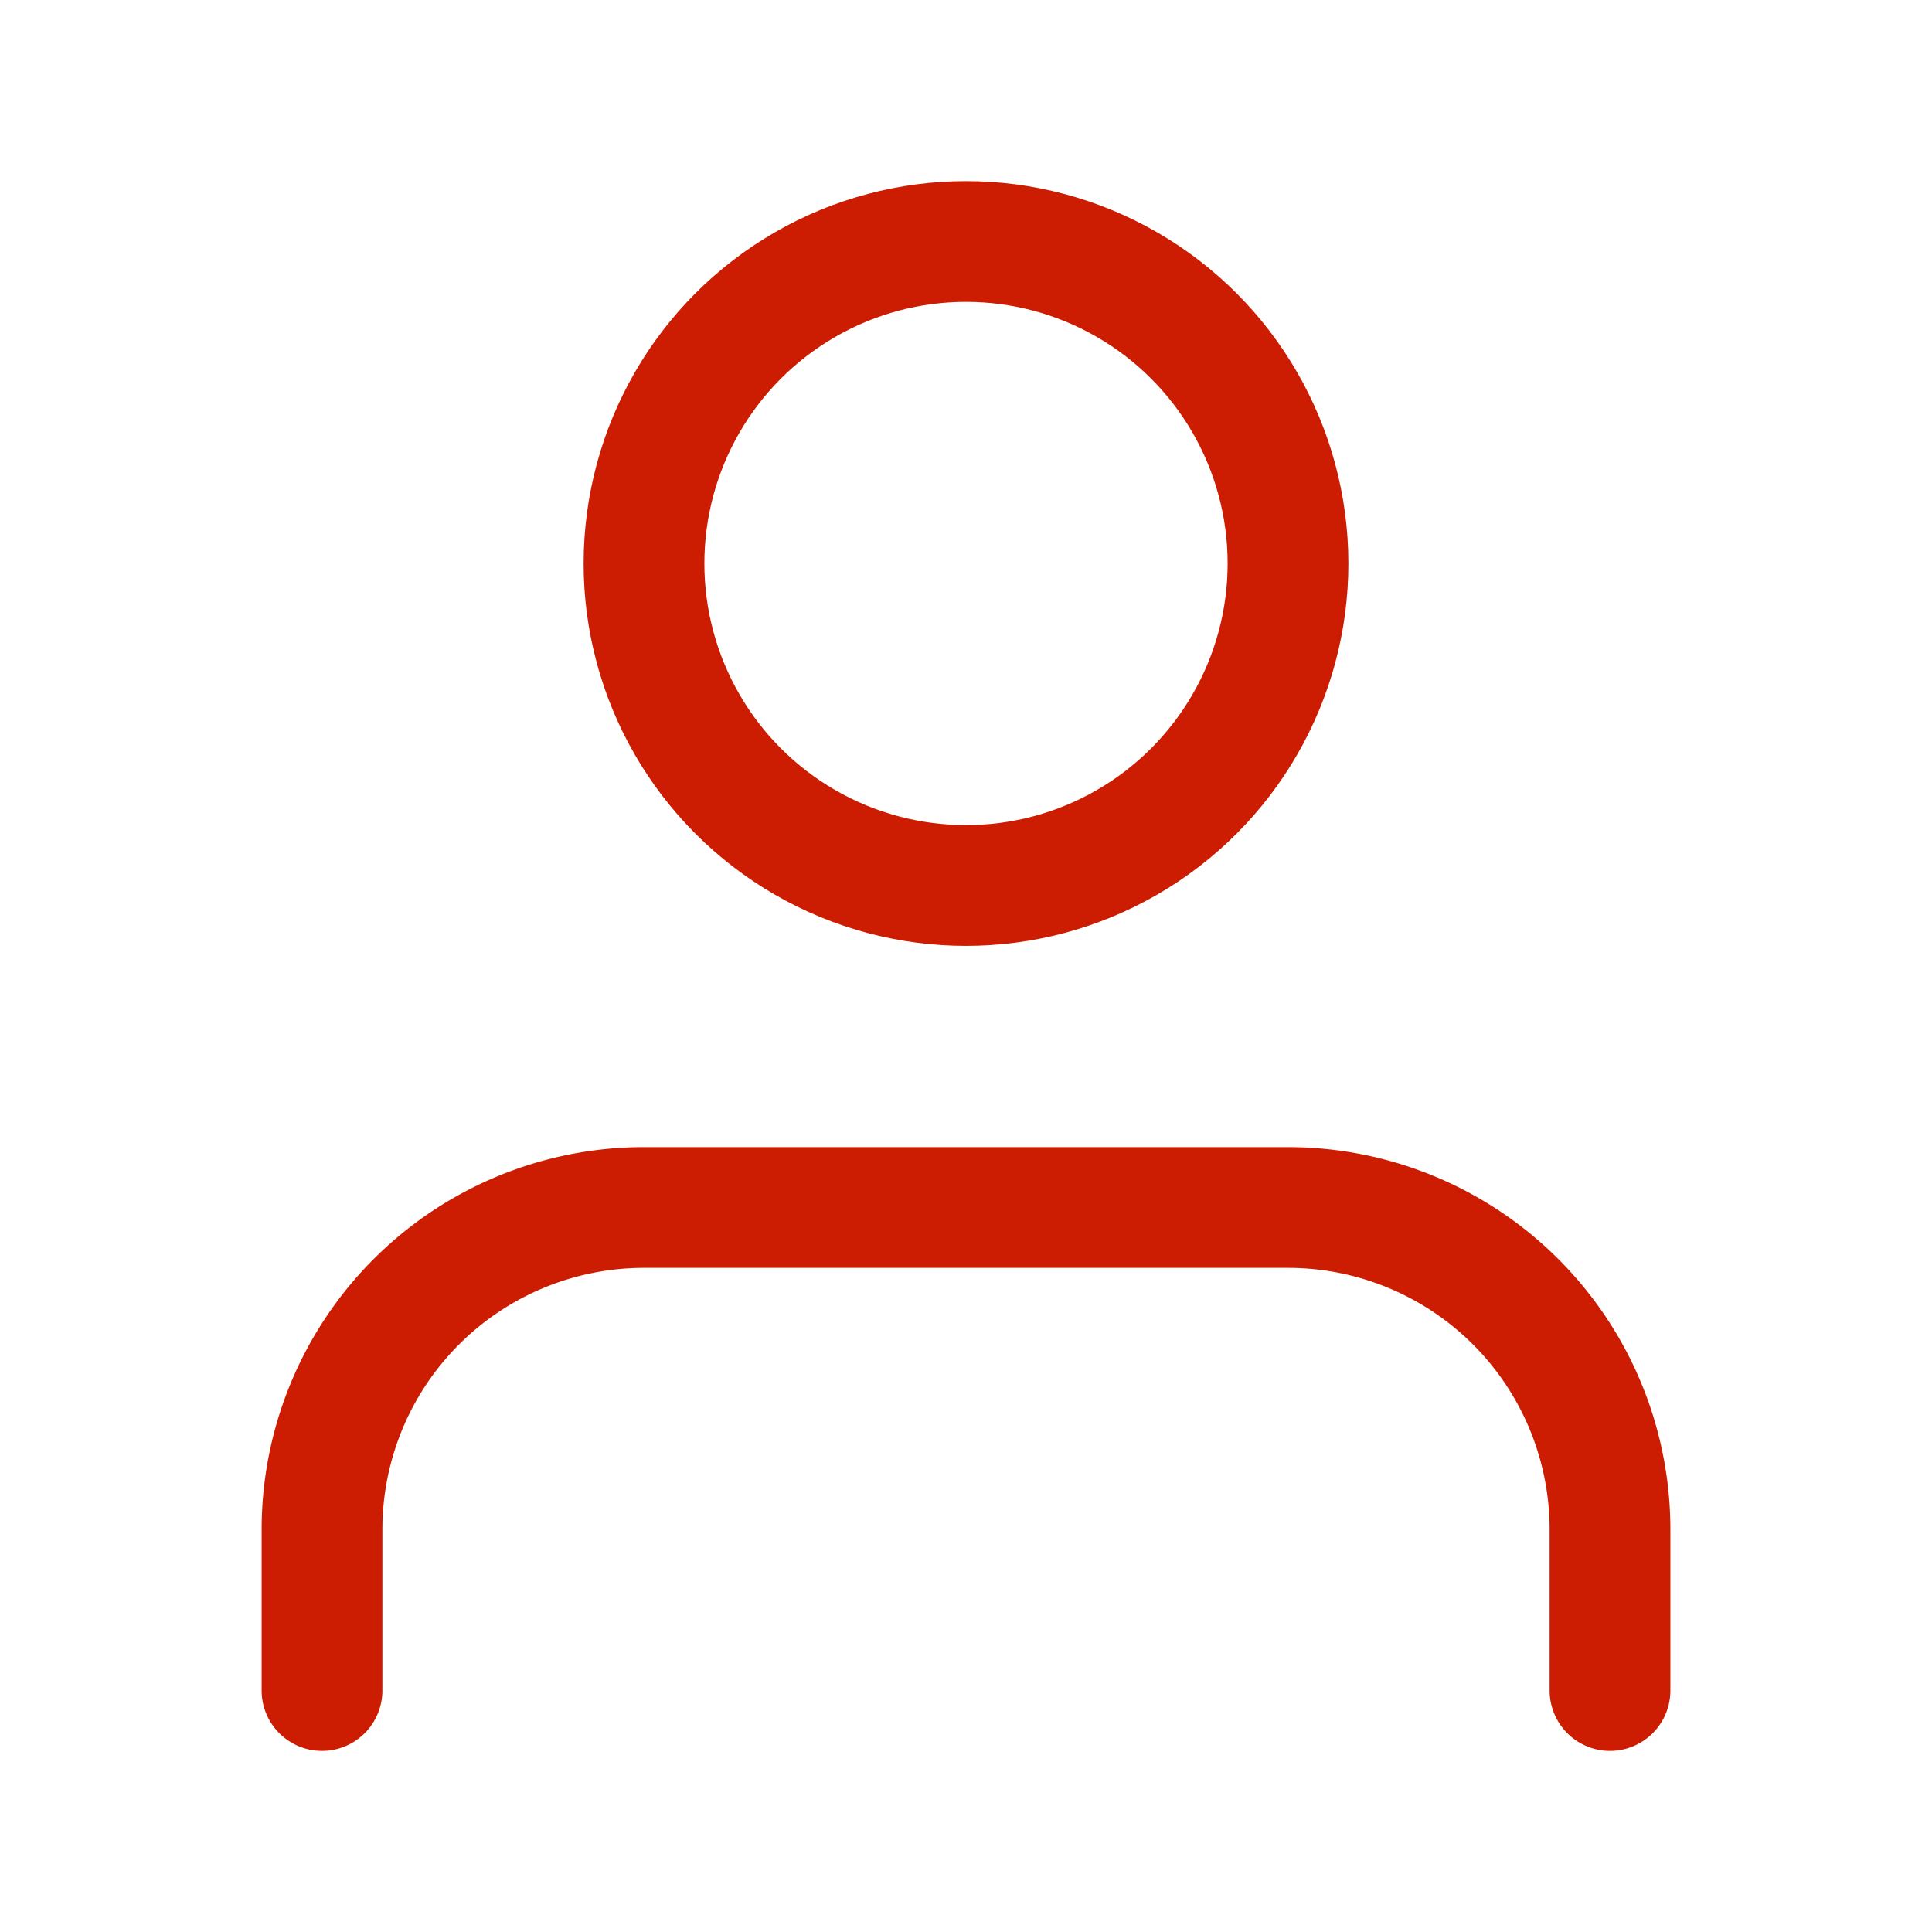
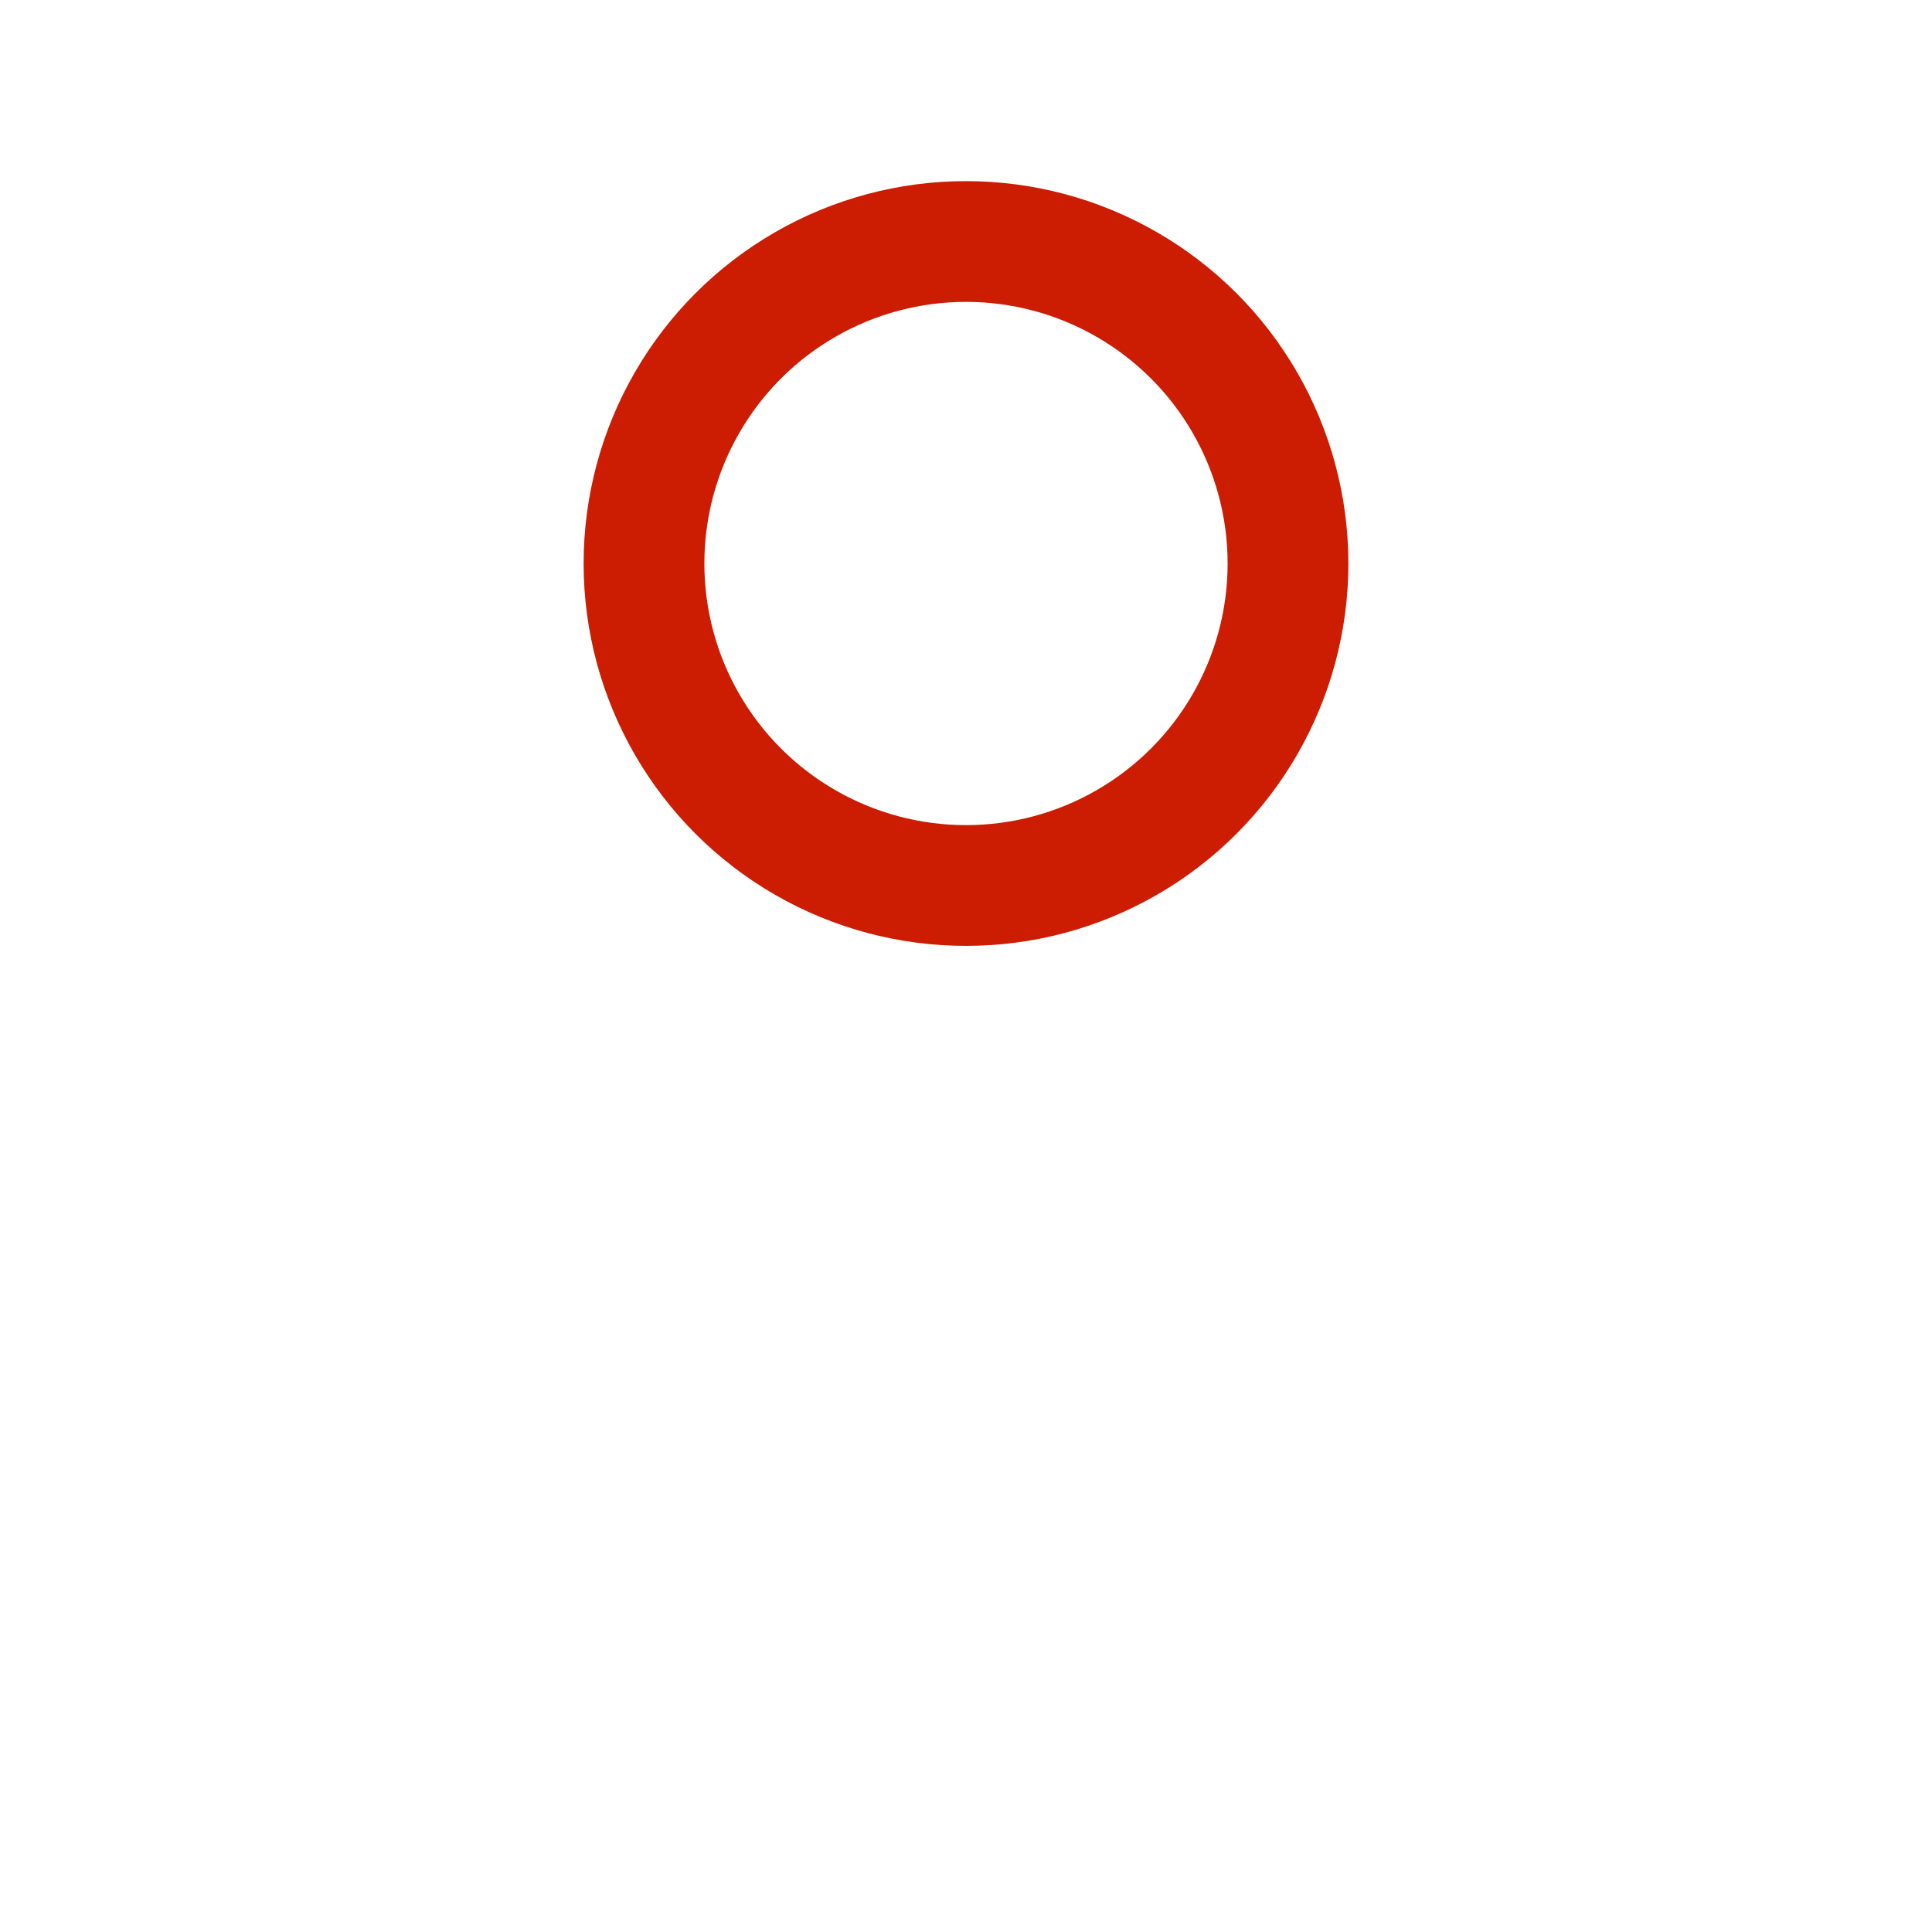
<svg xmlns="http://www.w3.org/2000/svg" width="40" height="40" viewBox="0 0 24 24" fill="none" stroke="#cc1c01" stroke-width="1.5" stroke-linecap="round" stroke-linejoin="round" class="feather feather-user">
-   <path d="M20 21v-2a4 4 0 0 0-4-4H8a4 4 0 0 0-4 4v2" />
  <circle cx="12" cy="7" r="4" />
</svg>